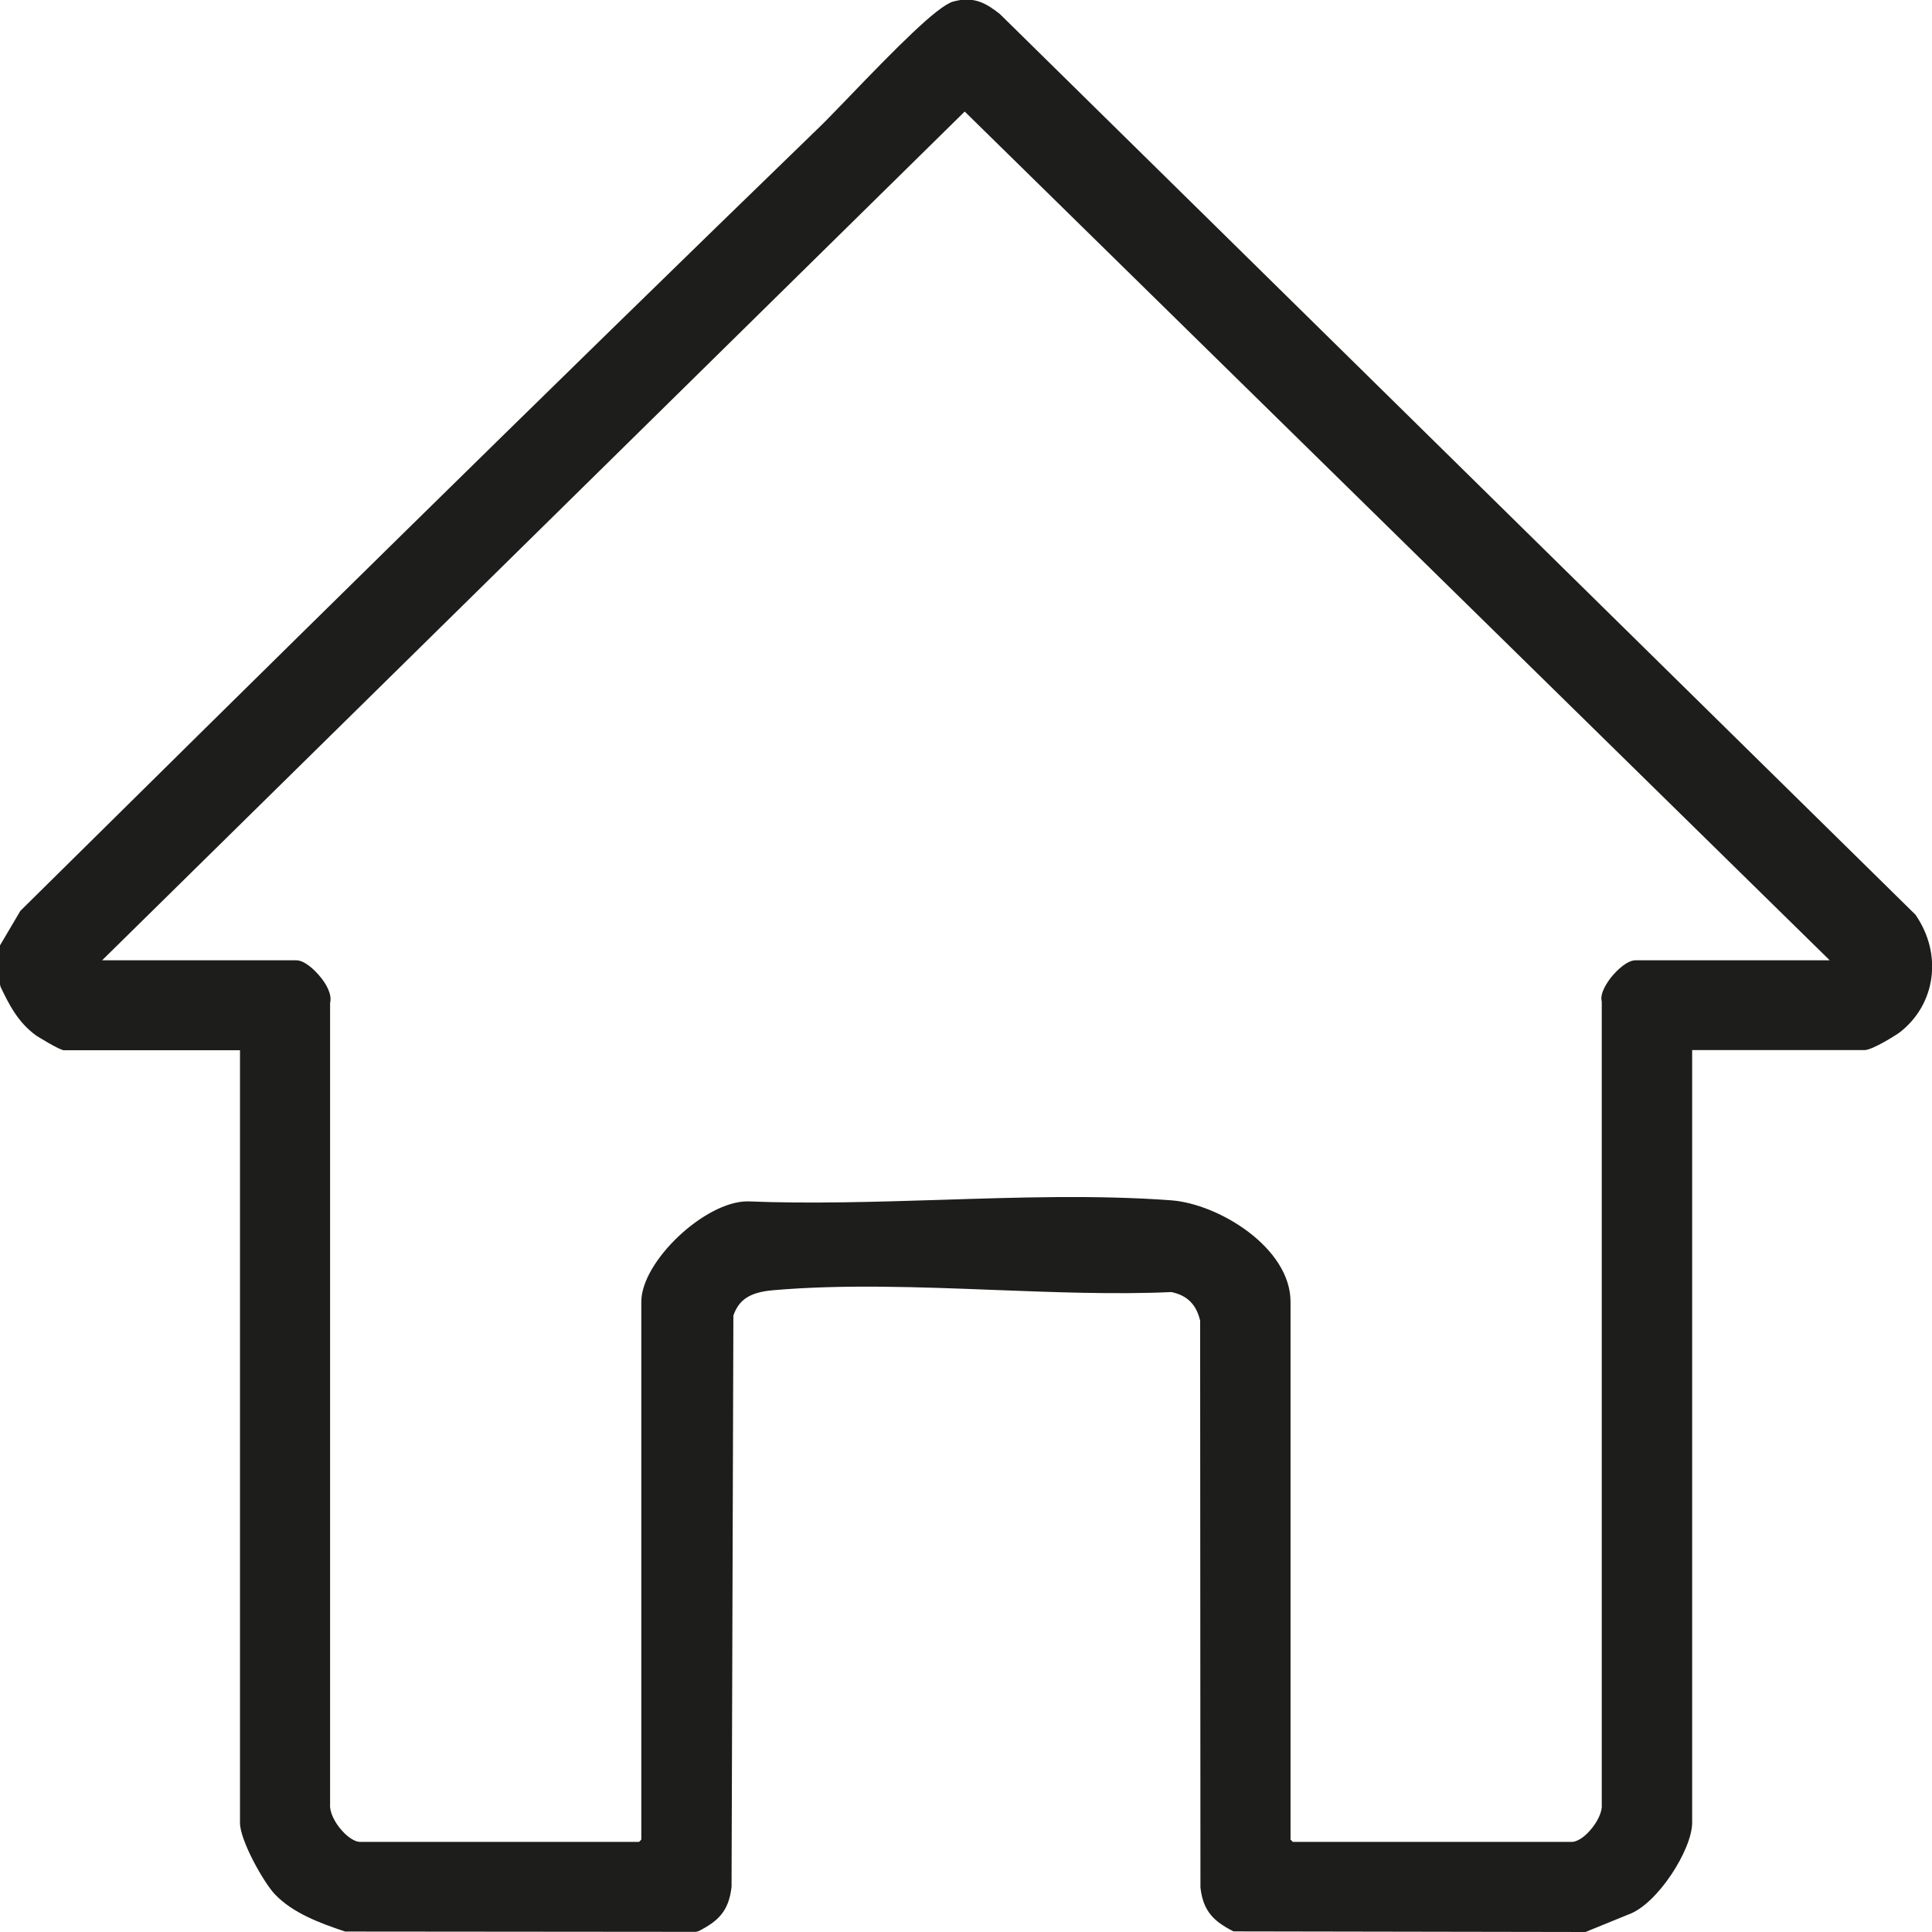
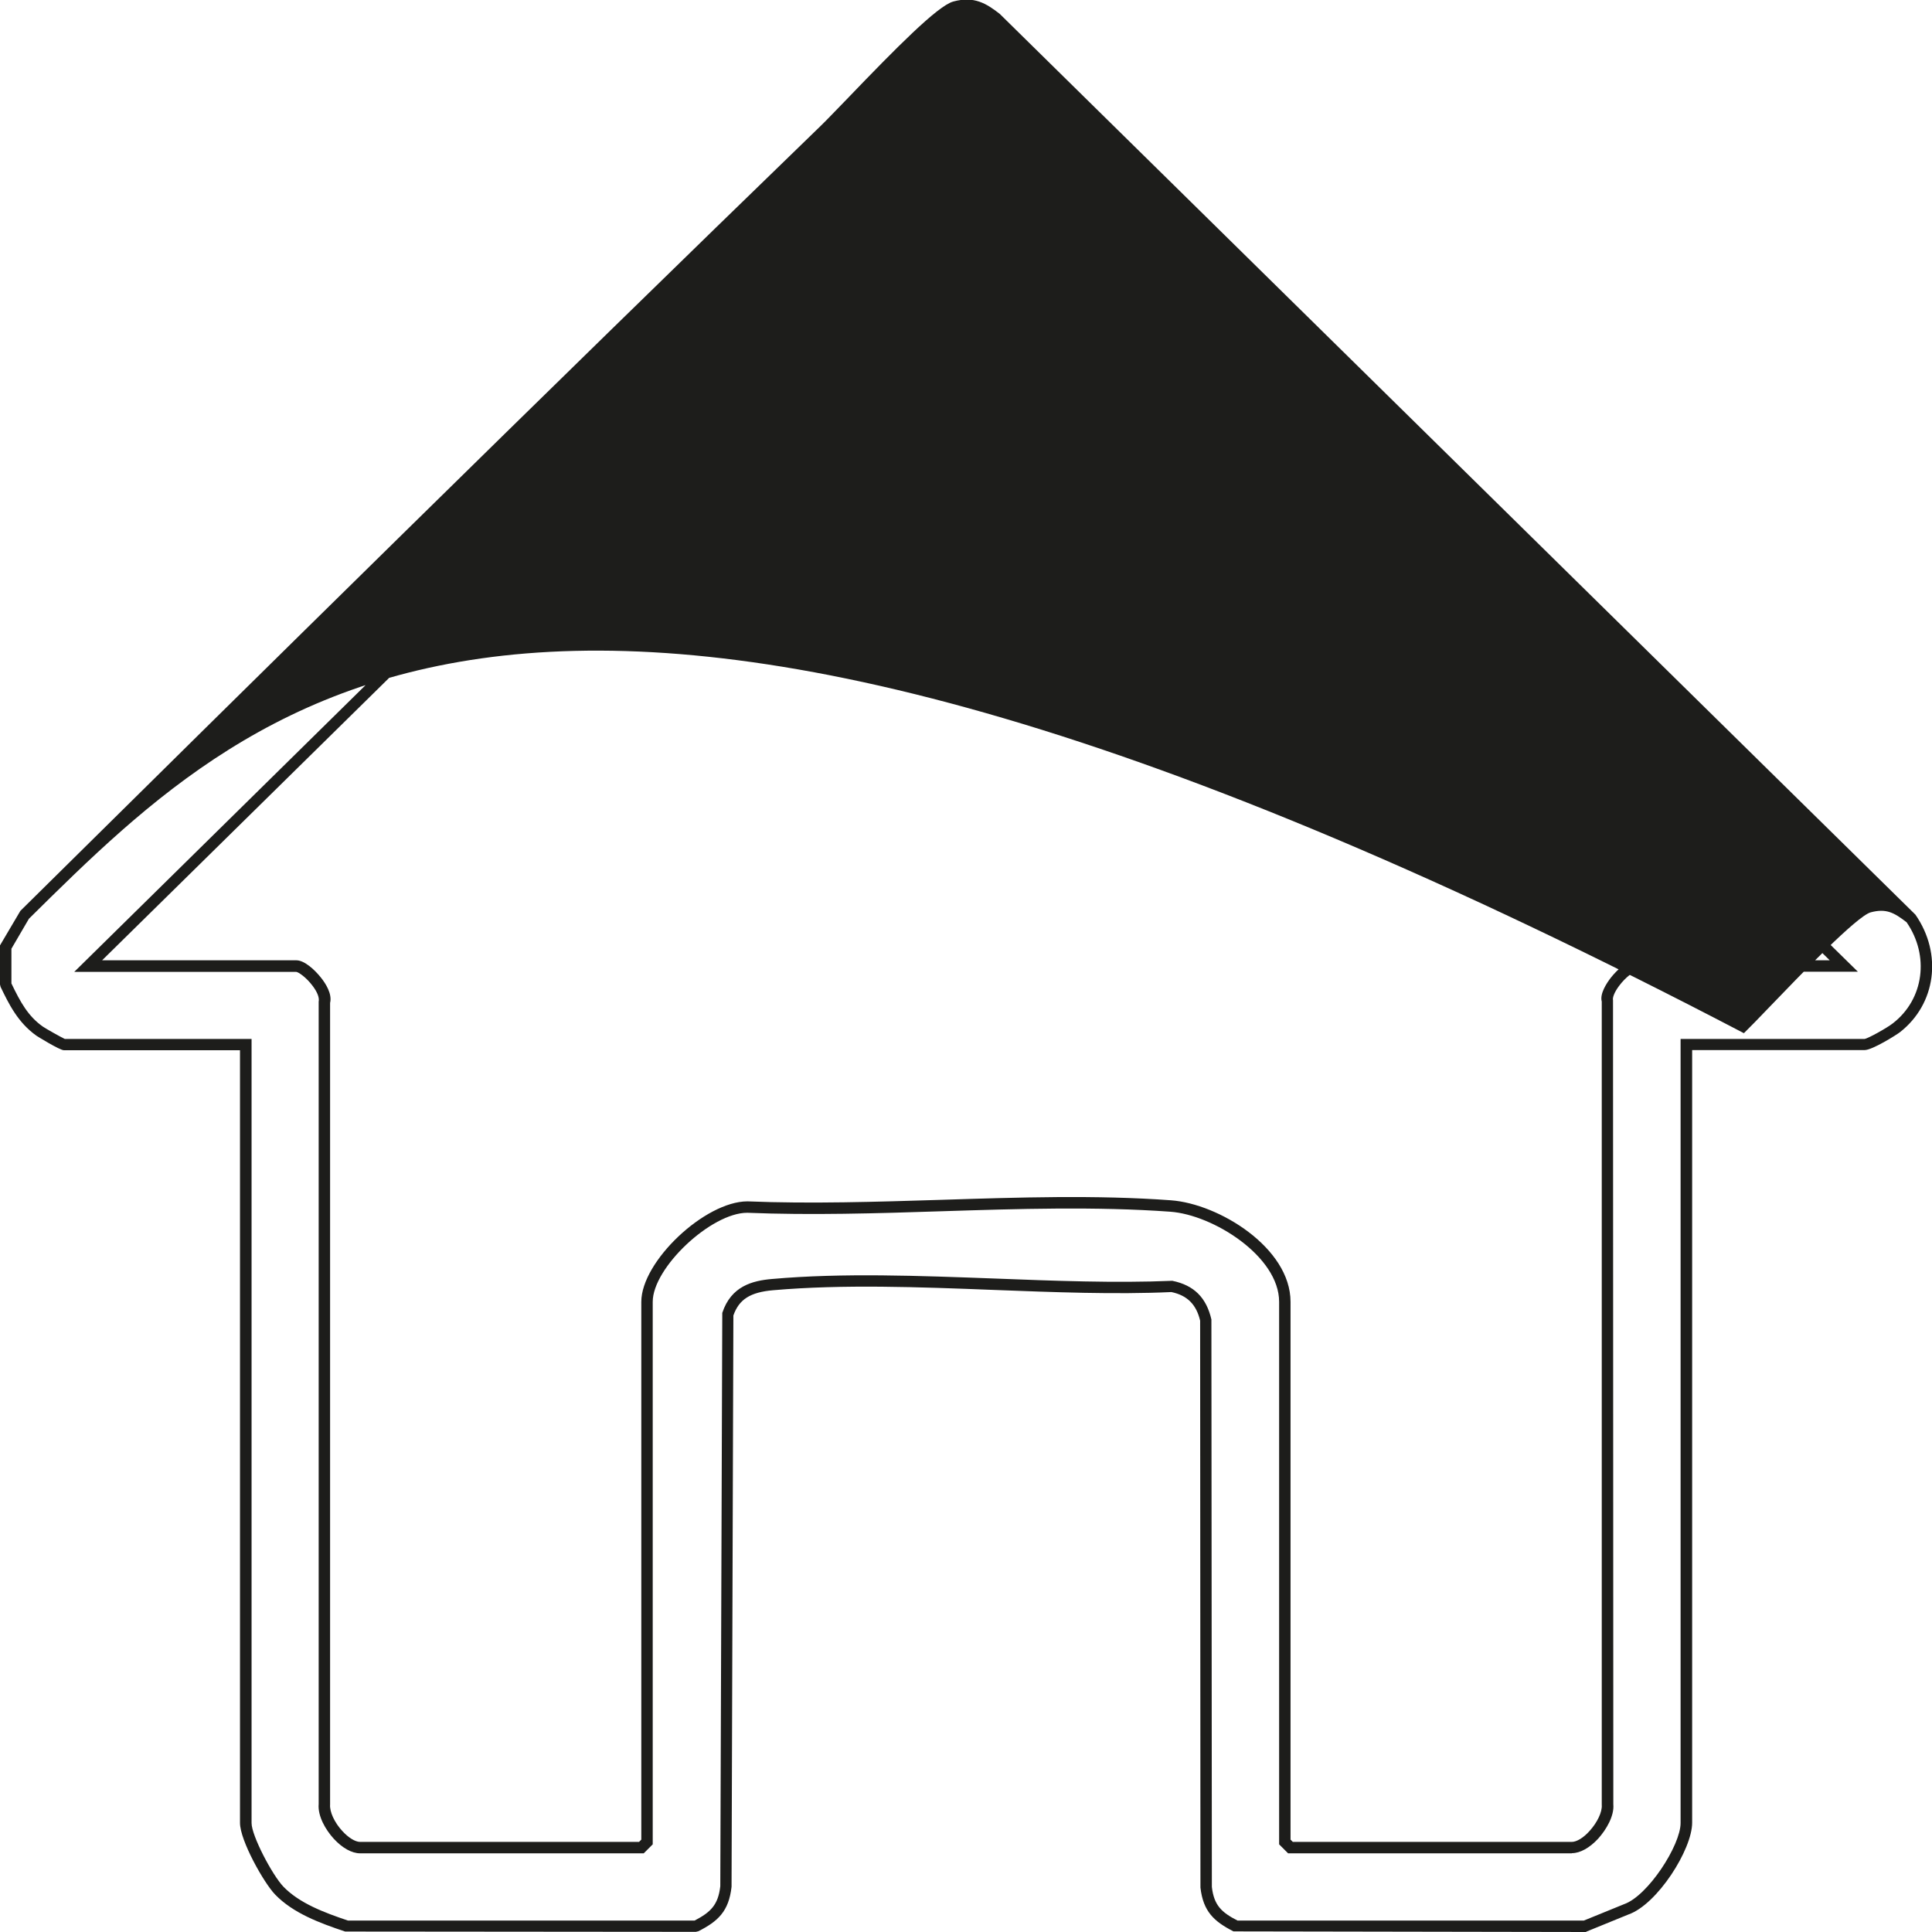
<svg xmlns="http://www.w3.org/2000/svg" id="Capa_2" data-name="Capa 2" viewBox="0 0 126.95 126.95">
  <defs>
    <style>
      .cls-1 {
        fill: #1d1d1b;
      }
    </style>
  </defs>
  <g id="Title">
    <g>
-       <path class="cls-1" d="M.38,62.24l1.23-2.1C19.07,42.86,36.6,25.6,54.24,8.51c1.47-1.43,7.16-7.66,8.49-8.03,1.17-.32,1.82.04,2.72.74l60.14,59.16c1.6,2.32,1.28,5.39-.98,7.15-.36.28-1.78,1.1-2.1,1.1h-11.71v51.15c0,1.66-2.24,5.08-3.94,5.67l-2.72,1.1h-22.92c-1.21-.61-1.81-1.18-1.97-2.59l-.02-37.2c-.28-1.22-.95-1.99-2.19-2.25-8.43.36-17.95-.85-26.27-.12-1.42.13-2.48.54-2.96,1.97l-.12,37.6c-.16,1.4-.76,1.97-1.97,2.59h-22.92c-1.53-.51-3.3-1.15-4.45-2.33-.74-.76-2.21-3.45-2.21-4.45v-51.15H4.2c-.09,0-1.38-.74-1.59-.88-1.12-.79-1.66-1.88-2.23-3.07v-2.46ZM121.16,63.48L63.39,6.8,5.8,63.48h13.68c.59,0,2.04,1.54,1.86,2.34v52.75c-.11,1.09,1.3,2.83,2.34,2.83h18.49l.37-.37v-35.49c0-2.44,4.05-6.22,6.6-6.22,9.05.38,18.84-.72,27.8-.07,2.98.22,7.51,3.03,7.51,6.3v35.49l.37.37h18.49c1.03,0,2.44-1.74,2.34-2.83v-52.75c-.2-.8,1.26-2.34,1.85-2.34h13.68Z" />
-       <path class="cls-1" d="M104.22,126.95l-23.17-.04c-1.27-.65-1.99-1.3-2.17-2.88l-.02-37.25c-.25-1.06-.84-1.66-1.89-1.88-3.68.17-7.74.01-11.67-.14-4.87-.19-9.91-.38-14.5.02-1.5.13-2.24.6-2.61,1.66l-.12,37.54c-.18,1.62-.9,2.27-2.18,2.92l-.17.04-23.04-.02c-1.68-.56-3.42-1.21-4.6-2.43-.73-.75-2.31-3.55-2.31-4.71v-50.77H4.2c-.28,0-1.79-.94-1.8-.95-1.23-.87-1.83-2.11-2.36-3.21l-.04-.16v-2.57l1.34-2.27c15.6-15.42,34.05-33.62,52.64-51.63.35-.34.95-.97,1.68-1.72,3.21-3.34,5.95-6.12,6.98-6.4,1.37-.37,2.16.12,3.05.81l60.17,59.19c1.8,2.59,1.34,5.88-1.01,7.72-.23.18-1.82,1.18-2.33,1.18h-11.33v50.77c0,1.76-2.29,5.37-4.19,6.03l-2.77,1.13ZM81.31,126.2h22.76l2.65-1.08c1.57-.55,3.71-3.87,3.71-5.33v-51.52h12.08c.24-.03,1.49-.73,1.87-1.03,2.04-1.58,2.42-4.44.9-6.64L65.19,1.5c-.83-.64-1.35-.92-2.36-.65-.91.25-4.63,4.12-6.63,6.2-.73.76-1.34,1.39-1.7,1.74C35.92,26.78,17.49,44.96,1.9,60.37l-1.15,1.97v2.28c.59,1.23,1.1,2.16,2.07,2.84.17.12,1.18.69,1.44.81h12.27v51.52c0,.83,1.36,3.42,2.1,4.19,1.05,1.08,2.66,1.69,4.24,2.22h22.77c1.05-.55,1.55-1.02,1.69-2.26l.13-37.67c.58-1.76,1.98-2.12,3.28-2.23,4.63-.41,9.7-.21,14.59-.03,3.91.15,7.95.31,11.7.15,1.43.29,2.24,1.11,2.57,2.54l.03,37.29c.14,1.2.63,1.67,1.69,2.21ZM103.28,121.78h-18.64l-.59-.59v-35.65c0-2.98-4.33-5.72-7.16-5.92-4.84-.35-10.01-.19-15.01-.03-4.24.14-8.62.27-12.78.1-2.37,0-6.21,3.61-6.21,5.85v35.65l-.59.59h-18.64c-.54,0-1.17-.35-1.73-.96-.53-.58-1.06-1.48-.99-2.28v-52.72c.05-.24-.06-.59-.39-1.03-.44-.59-.95-.92-1.09-.93H4.88L63.39,6.27l58.69,57.58h-14.6c-.14,0-.65.34-1.09.93-.33.44-.44.79-.4.94l.02,52.84c.07.77-.47,1.67-.99,2.25-.56.61-1.19.96-1.73.96ZM84.95,121.03h18.33c.32,0,.77-.27,1.17-.72.51-.56.84-1.26.8-1.71v-52.79c-.14-.51.32-1.21.6-1.57.42-.53,1.09-1.14,1.62-1.14h12.76L63.39,7.33,6.71,63.1h12.76c.53,0,1.2.61,1.62,1.14.29.36.75,1.06.6,1.66v52.67c-.04.48.29,1.19.8,1.74.4.44.85.72,1.17.72h18.33l.15-.15v-35.34c0-2.65,4.17-6.59,6.97-6.6,4.15.17,8.52.03,12.74-.1,5.02-.16,10.21-.33,15.09.03,3.16.23,7.86,3.13,7.86,6.67v35.34l.15.15Z" />
+       <path class="cls-1" d="M104.22,126.95l-23.17-.04c-1.27-.65-1.99-1.3-2.17-2.88l-.02-37.25c-.25-1.06-.84-1.66-1.89-1.88-3.68.17-7.74.01-11.67-.14-4.87-.19-9.91-.38-14.5.02-1.5.13-2.24.6-2.61,1.66l-.12,37.54c-.18,1.62-.9,2.27-2.18,2.92l-.17.04-23.04-.02c-1.68-.56-3.42-1.21-4.6-2.43-.73-.75-2.31-3.55-2.31-4.71v-50.77H4.2c-.28,0-1.79-.94-1.8-.95-1.23-.87-1.83-2.11-2.36-3.21l-.04-.16v-2.57l1.34-2.27c15.6-15.42,34.05-33.62,52.64-51.63.35-.34.95-.97,1.68-1.72,3.21-3.34,5.95-6.12,6.98-6.4,1.37-.37,2.16.12,3.05.81l60.17,59.19c1.8,2.59,1.34,5.88-1.01,7.72-.23.18-1.82,1.18-2.33,1.18h-11.33v50.77c0,1.76-2.29,5.37-4.19,6.03l-2.77,1.13ZM81.31,126.2h22.76l2.65-1.08c1.57-.55,3.71-3.87,3.71-5.33v-51.52h12.08c.24-.03,1.49-.73,1.87-1.03,2.04-1.58,2.42-4.44.9-6.64c-.83-.64-1.35-.92-2.36-.65-.91.25-4.63,4.12-6.63,6.2-.73.76-1.34,1.39-1.7,1.74C35.92,26.78,17.49,44.96,1.9,60.37l-1.15,1.97v2.28c.59,1.23,1.1,2.16,2.07,2.84.17.12,1.18.69,1.44.81h12.27v51.52c0,.83,1.36,3.42,2.1,4.19,1.05,1.08,2.66,1.69,4.24,2.22h22.77c1.05-.55,1.55-1.02,1.69-2.26l.13-37.67c.58-1.76,1.98-2.12,3.28-2.23,4.63-.41,9.7-.21,14.59-.03,3.91.15,7.95.31,11.7.15,1.43.29,2.24,1.11,2.57,2.54l.03,37.29c.14,1.2.63,1.67,1.69,2.21ZM103.28,121.78h-18.64l-.59-.59v-35.65c0-2.98-4.33-5.72-7.16-5.92-4.84-.35-10.01-.19-15.01-.03-4.24.14-8.62.27-12.78.1-2.37,0-6.21,3.61-6.21,5.85v35.65l-.59.59h-18.64c-.54,0-1.17-.35-1.73-.96-.53-.58-1.06-1.48-.99-2.28v-52.72c.05-.24-.06-.59-.39-1.03-.44-.59-.95-.92-1.09-.93H4.88L63.39,6.27l58.69,57.58h-14.6c-.14,0-.65.34-1.09.93-.33.44-.44.79-.4.94l.02,52.84c.07.77-.47,1.67-.99,2.25-.56.61-1.19.96-1.73.96ZM84.95,121.03h18.33c.32,0,.77-.27,1.17-.72.51-.56.84-1.26.8-1.71v-52.79c-.14-.51.32-1.21.6-1.57.42-.53,1.09-1.14,1.62-1.14h12.76L63.39,7.33,6.71,63.1h12.76c.53,0,1.2.61,1.62,1.14.29.36.75,1.06.6,1.66v52.67c-.04.48.29,1.19.8,1.74.4.44.85.72,1.17.72h18.33l.15-.15v-35.34c0-2.65,4.17-6.59,6.97-6.6,4.15.17,8.52.03,12.74-.1,5.02-.16,10.21-.33,15.09.03,3.16.23,7.86,3.13,7.86,6.67v35.34l.15.15Z" />
    </g>
  </g>
</svg>